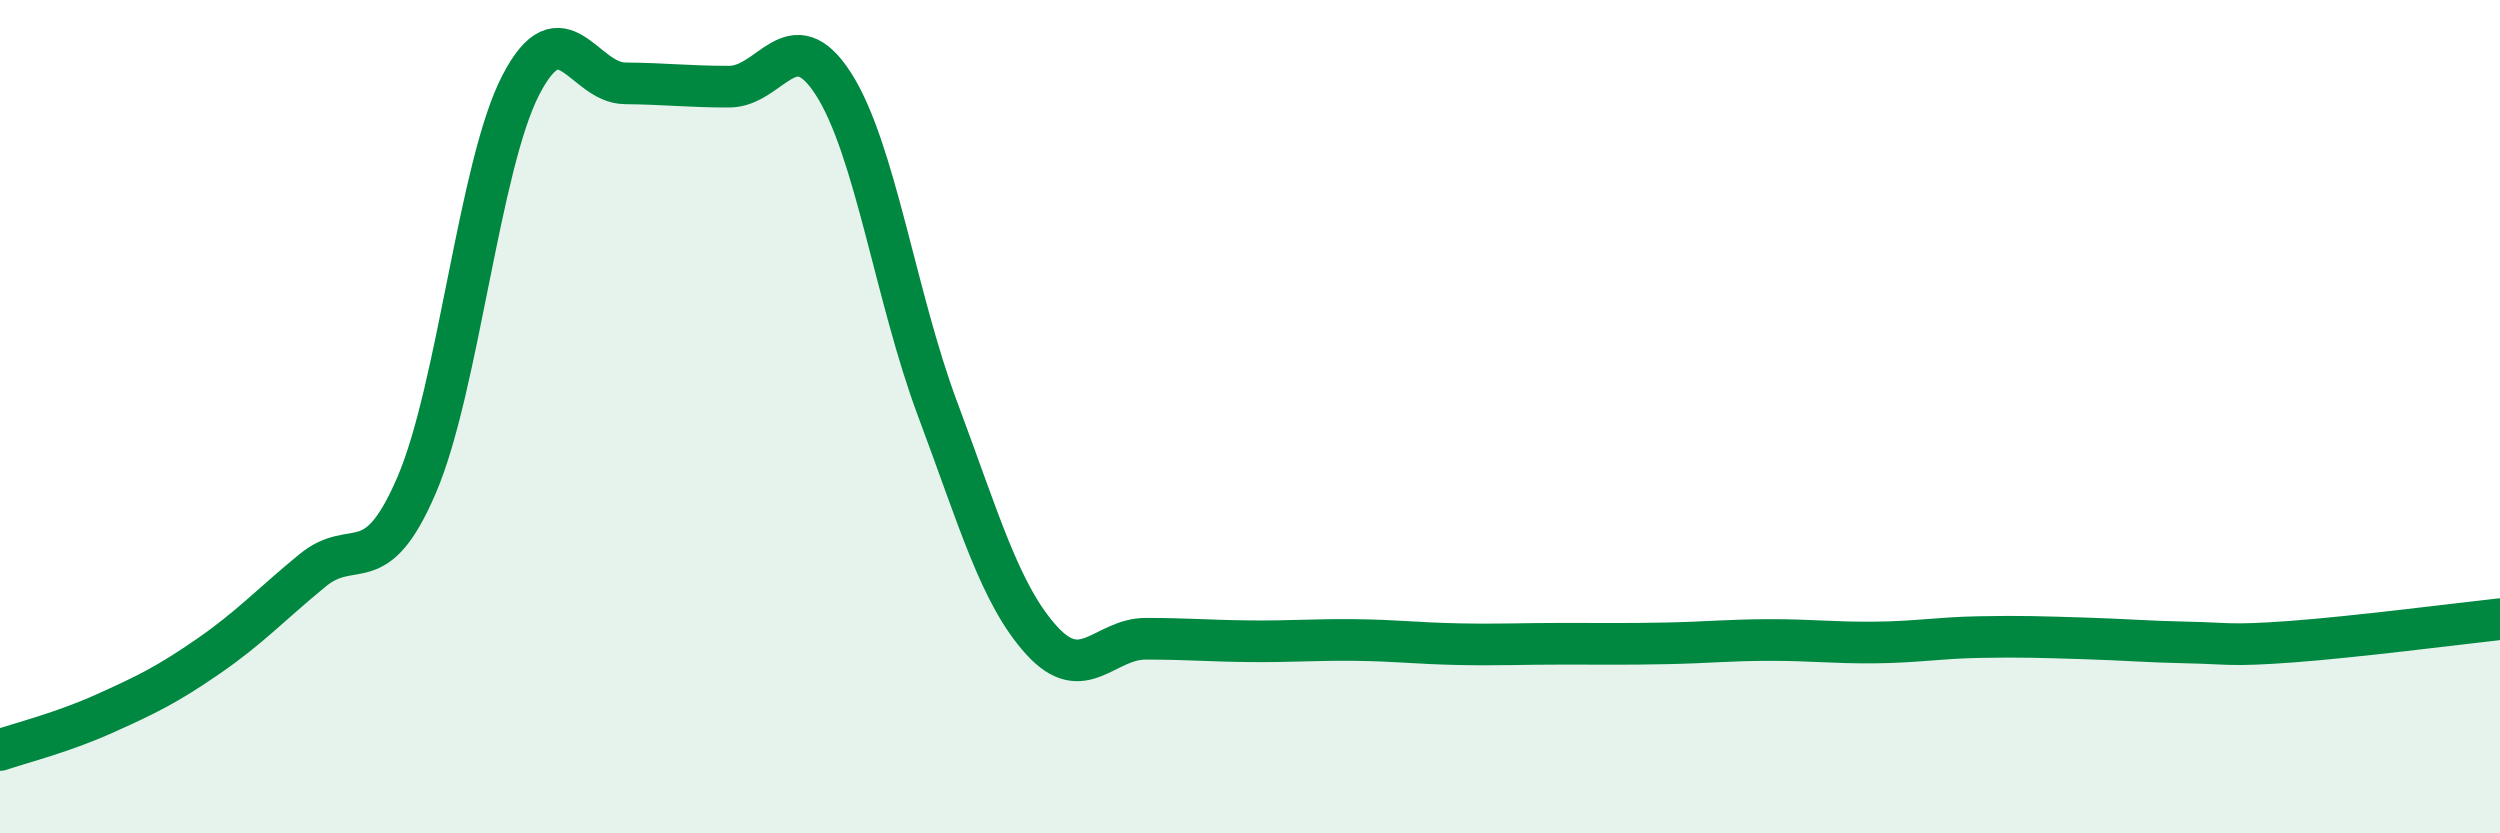
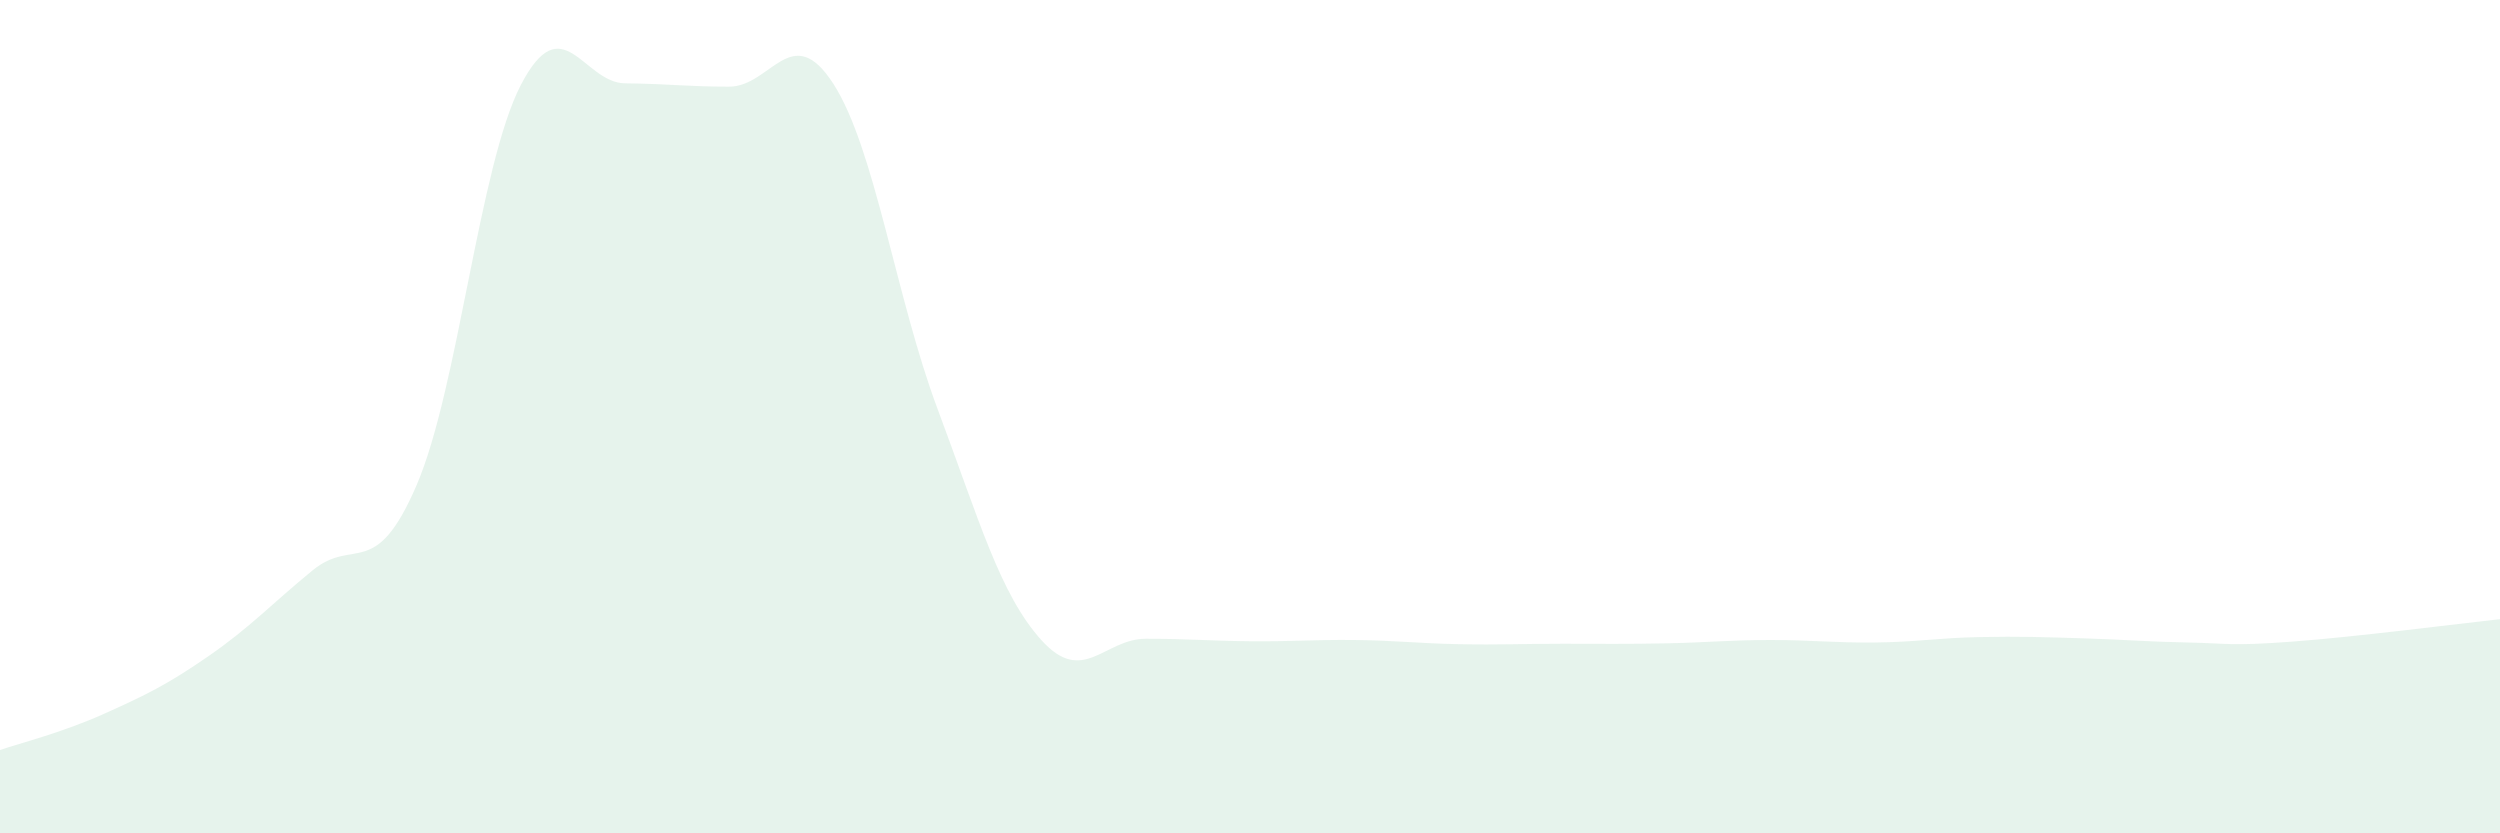
<svg xmlns="http://www.w3.org/2000/svg" width="60" height="20" viewBox="0 0 60 20">
  <path d="M 0,18 C 0.5,17.83 1.5,17.58 2.5,17.13 C 3.5,16.68 4,16.44 5,15.75 C 6,15.06 6.5,14.51 7.5,13.69 C 8.5,12.87 9,13.97 10,11.64 C 11,9.31 11.5,3.97 12.5,2.04 C 13.5,0.11 14,1.99 15,2 C 16,2.01 16.5,2.08 17.5,2.08 C 18.5,2.08 19,0.46 20,2.01 C 21,3.56 21.5,7.14 22.5,9.81 C 23.5,12.48 24,14.27 25,15.37 C 26,16.47 26.5,15.33 27.5,15.33 C 28.5,15.33 29,15.38 30,15.39 C 31,15.4 31.5,15.35 32.5,15.36 C 33.5,15.37 34,15.44 35,15.46 C 36,15.48 36.5,15.45 37.5,15.45 C 38.5,15.45 39,15.46 40,15.44 C 41,15.42 41.5,15.36 42.5,15.36 C 43.5,15.36 44,15.43 45,15.42 C 46,15.41 46.5,15.31 47.5,15.29 C 48.5,15.27 49,15.29 50,15.32 C 51,15.35 51.5,15.4 52.5,15.42 C 53.5,15.44 53.5,15.51 55,15.4 C 56.5,15.29 59,14.97 60,14.86L60 20L0 20Z" fill="#008740" opacity="0.1" stroke-linecap="round" stroke-linejoin="round" />
-   <path d="M 0,18 C 0.5,17.83 1.5,17.58 2.5,17.13 C 3.5,16.68 4,16.44 5,15.75 C 6,15.06 6.5,14.51 7.5,13.69 C 8.5,12.87 9,13.97 10,11.64 C 11,9.31 11.5,3.97 12.5,2.04 C 13.5,0.11 14,1.99 15,2 C 16,2.01 16.5,2.08 17.5,2.08 C 18.5,2.08 19,0.46 20,2.01 C 21,3.56 21.5,7.14 22.5,9.81 C 23.5,12.48 24,14.27 25,15.37 C 26,16.47 26.5,15.33 27.5,15.33 C 28.5,15.33 29,15.38 30,15.39 C 31,15.4 31.5,15.35 32.5,15.36 C 33.5,15.37 34,15.44 35,15.46 C 36,15.48 36.5,15.45 37.5,15.45 C 38.5,15.45 39,15.46 40,15.44 C 41,15.42 41.5,15.36 42.5,15.36 C 43.5,15.36 44,15.43 45,15.42 C 46,15.41 46.5,15.31 47.5,15.29 C 48.5,15.27 49,15.29 50,15.32 C 51,15.35 51.5,15.4 52.5,15.42 C 53.5,15.44 53.5,15.51 55,15.4 C 56.5,15.29 59,14.97 60,14.86" stroke="#008740" stroke-width="1" fill="none" stroke-linecap="round" stroke-linejoin="round" />
</svg>